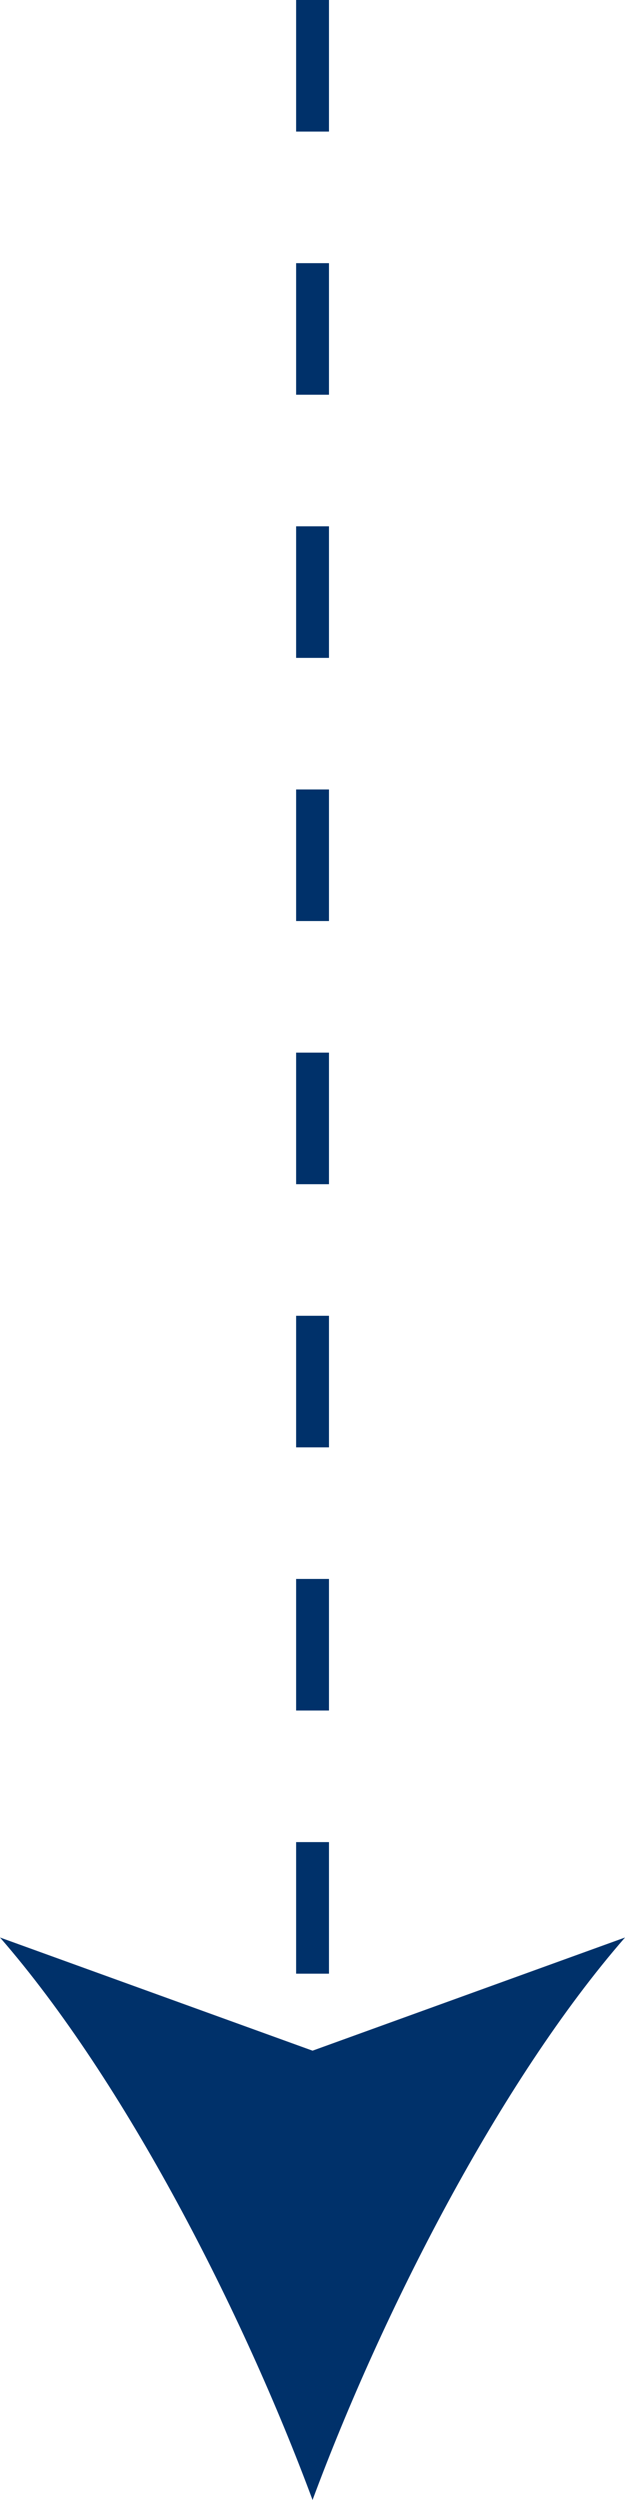
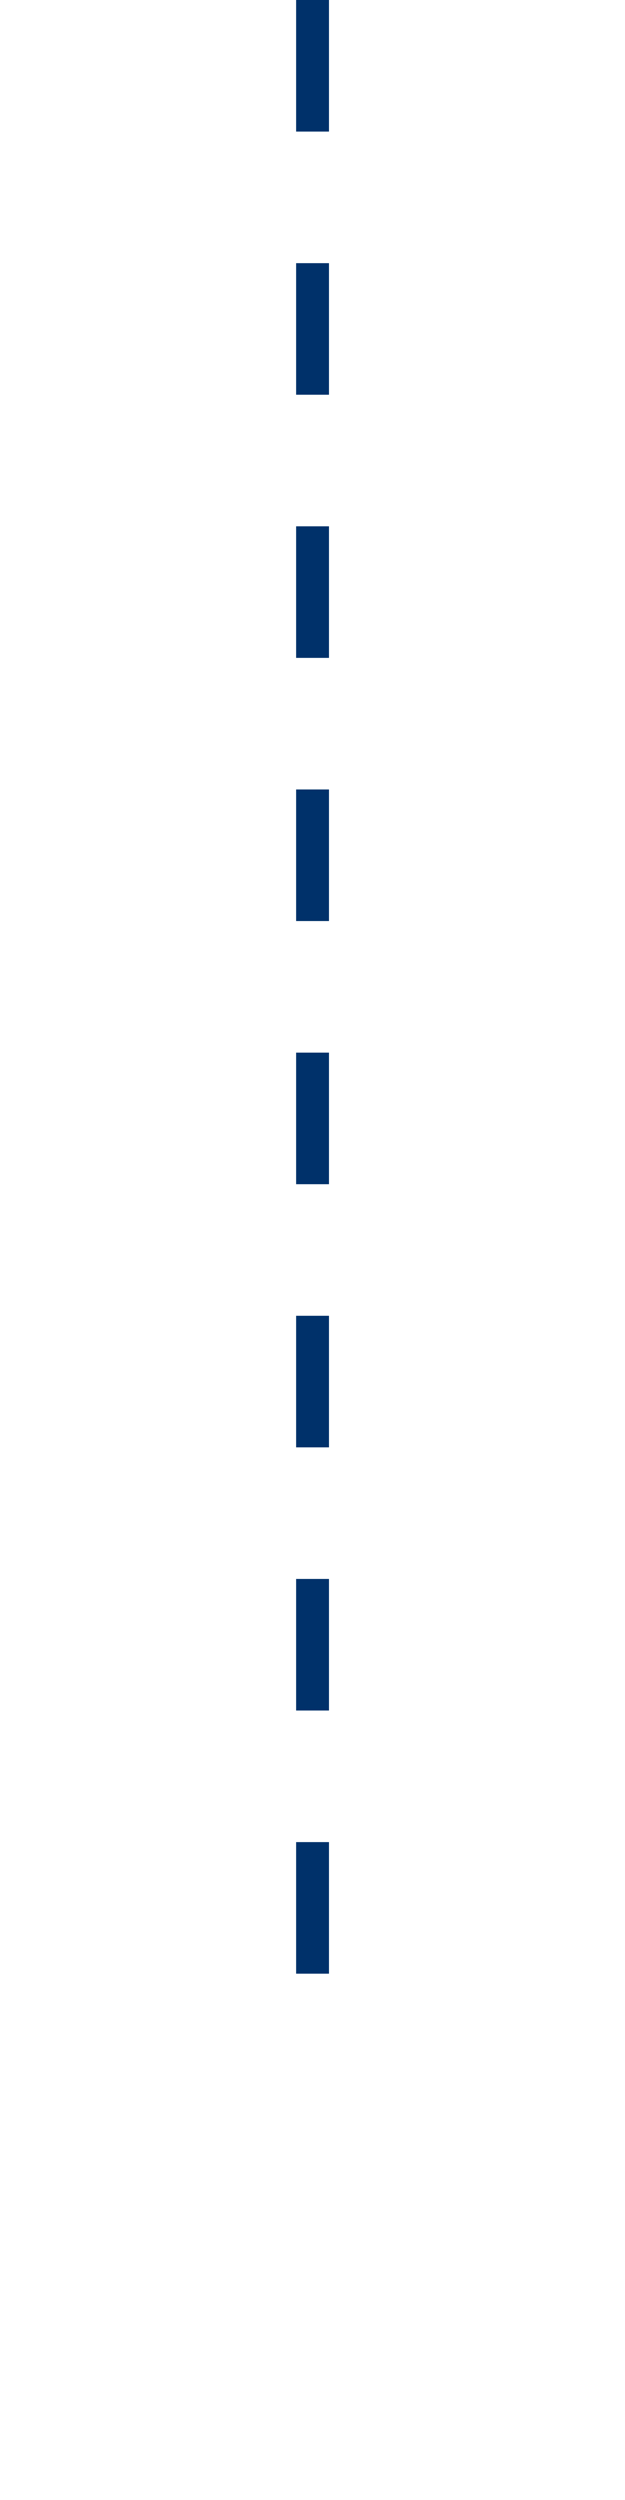
<svg xmlns="http://www.w3.org/2000/svg" width="19.021" height="76" viewBox="0 0 19.021 76">
  <defs>
    <clipPath id="a">
      <rect width="19.021" height="76" fill="none" />
    </clipPath>
  </defs>
  <g clip-path="url(#a)">
    <path d="M.5,60h-1V56h1Zm0-8h-1V48h1Zm0-8h-1V40h1Zm0-8h-1V32h1Zm0-8h-1V24h1Zm0-8h-1V16h1Zm0-8h-1V8h1Zm0-8h-1V0h1Z" transform="translate(9.512)" fill="#00316a" />
-     <path d="M9.512,76C7.405,70.32,3.809,63.273,0,58.9l9.512,3.441,9.51-3.441c-3.809,4.368-7.4,11.415-9.51,17.1" fill="#00316a" />
  </g>
</svg>